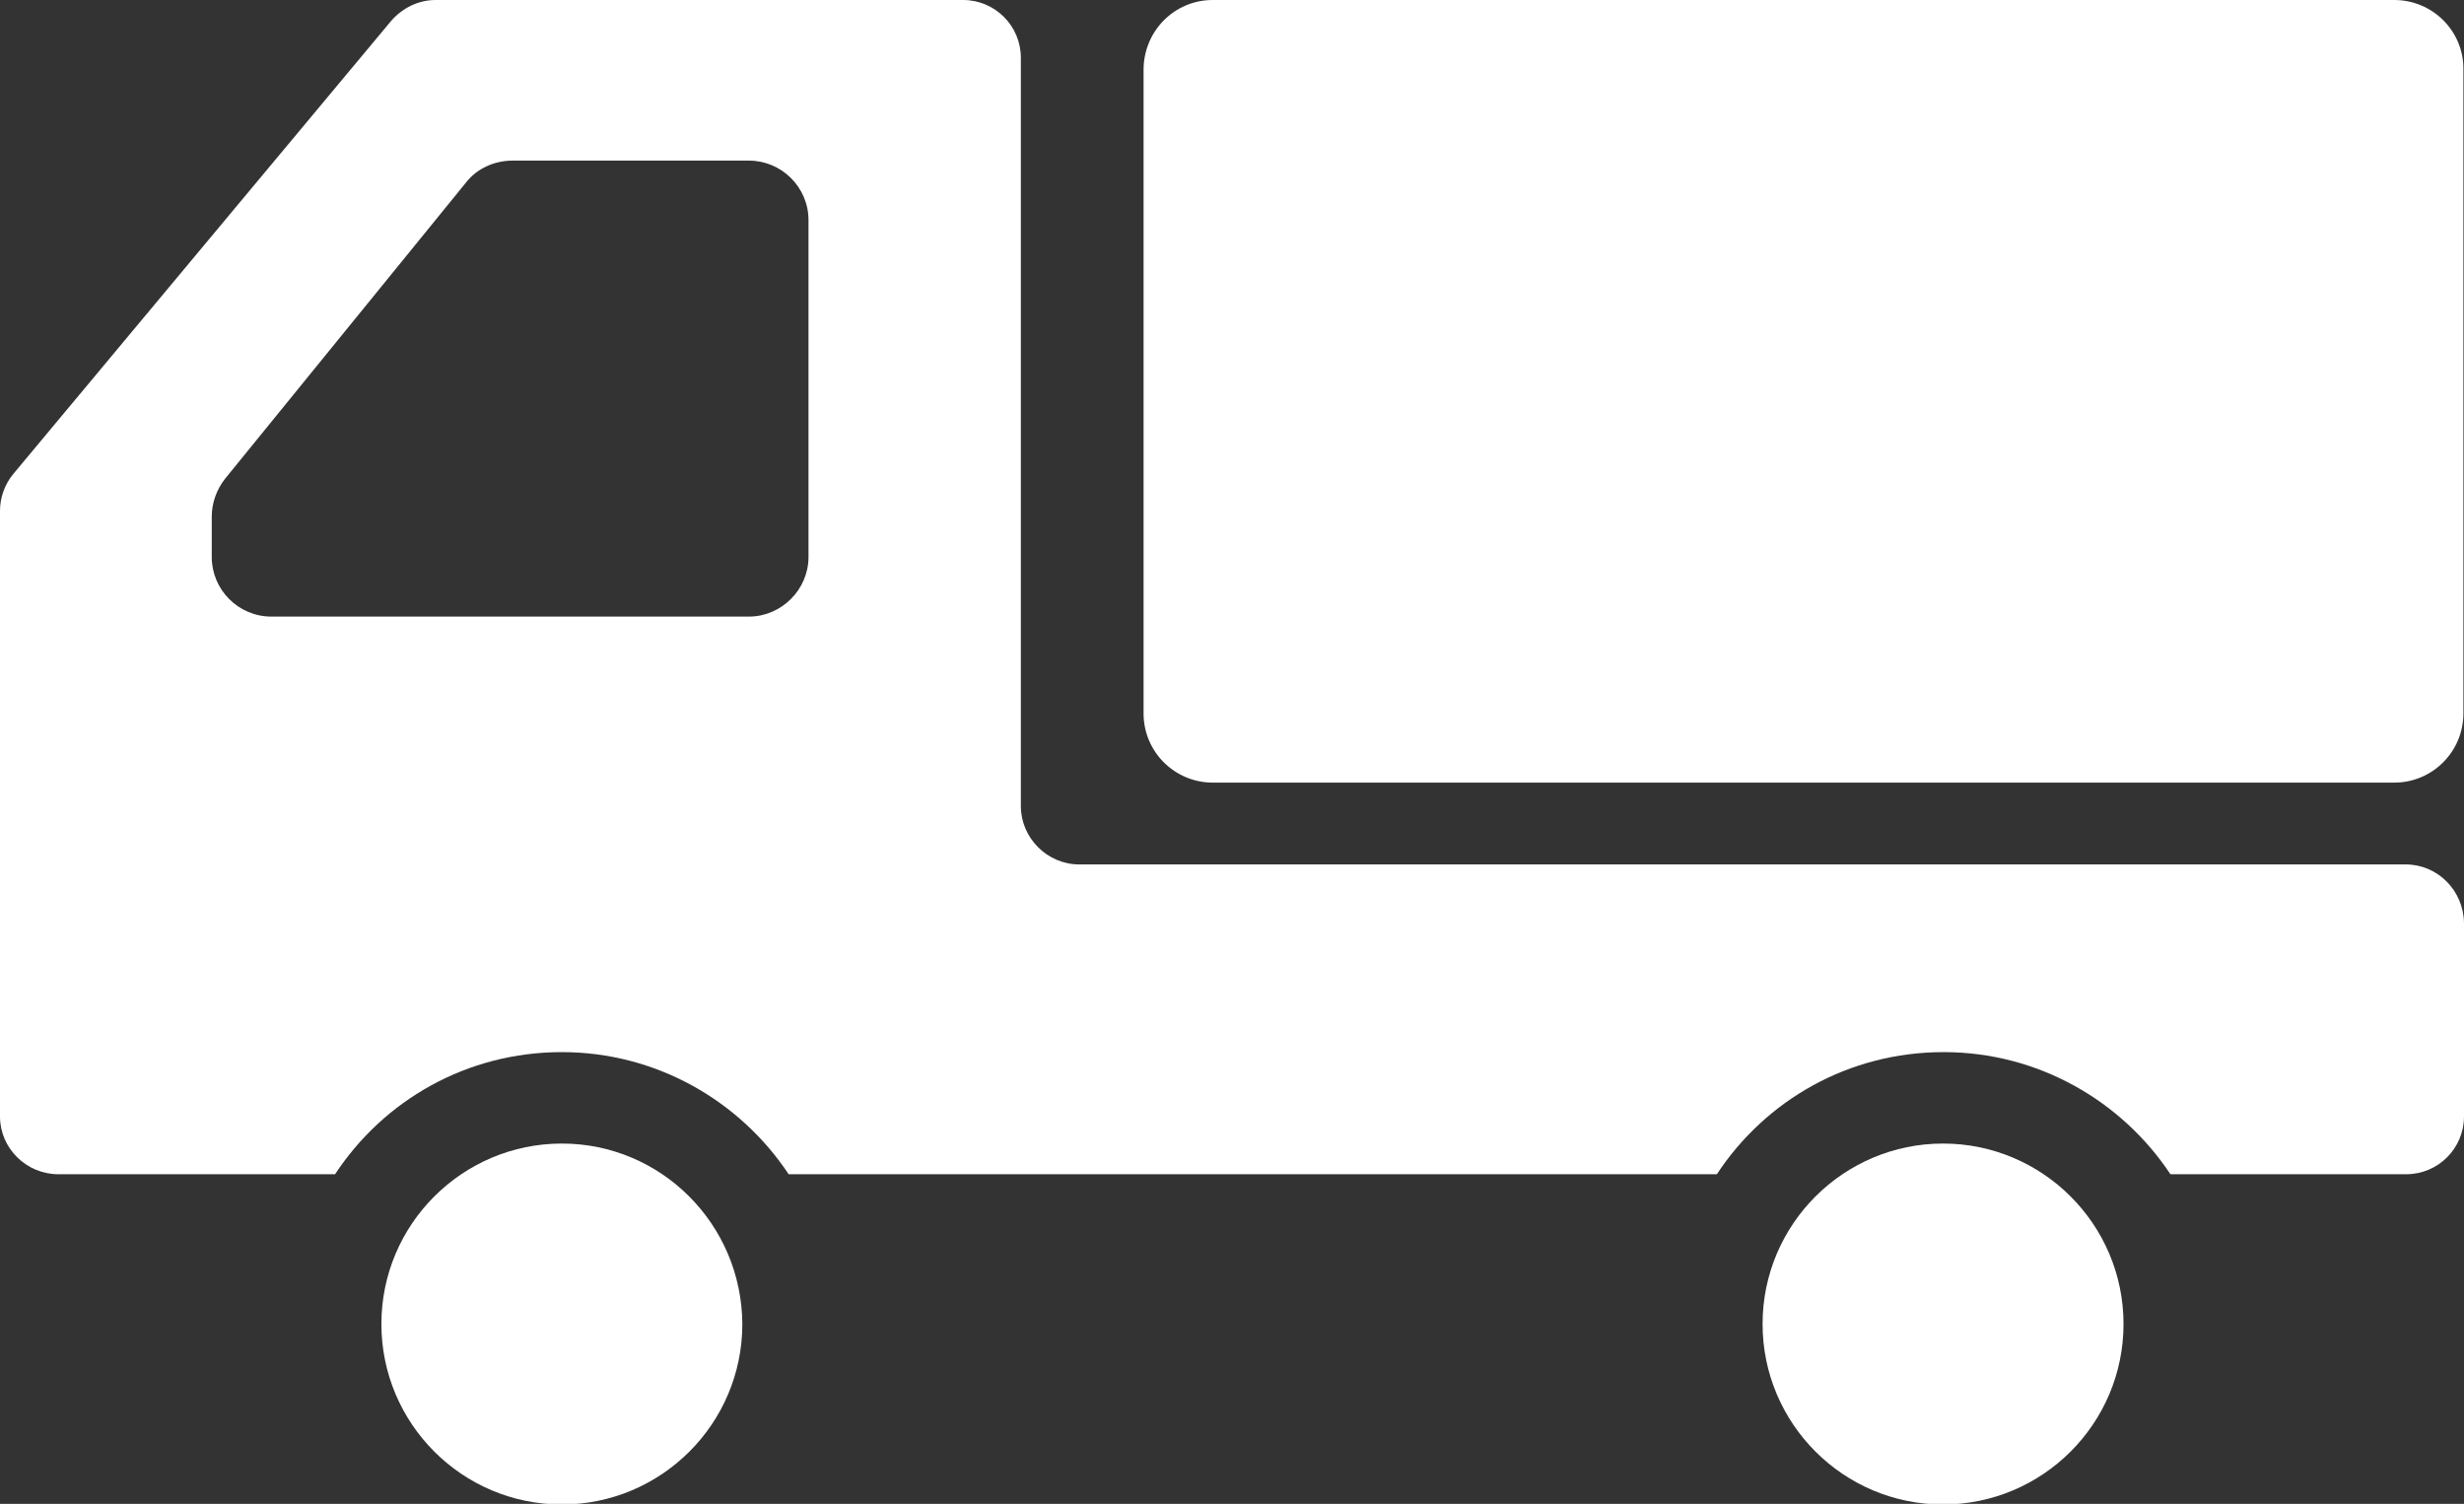
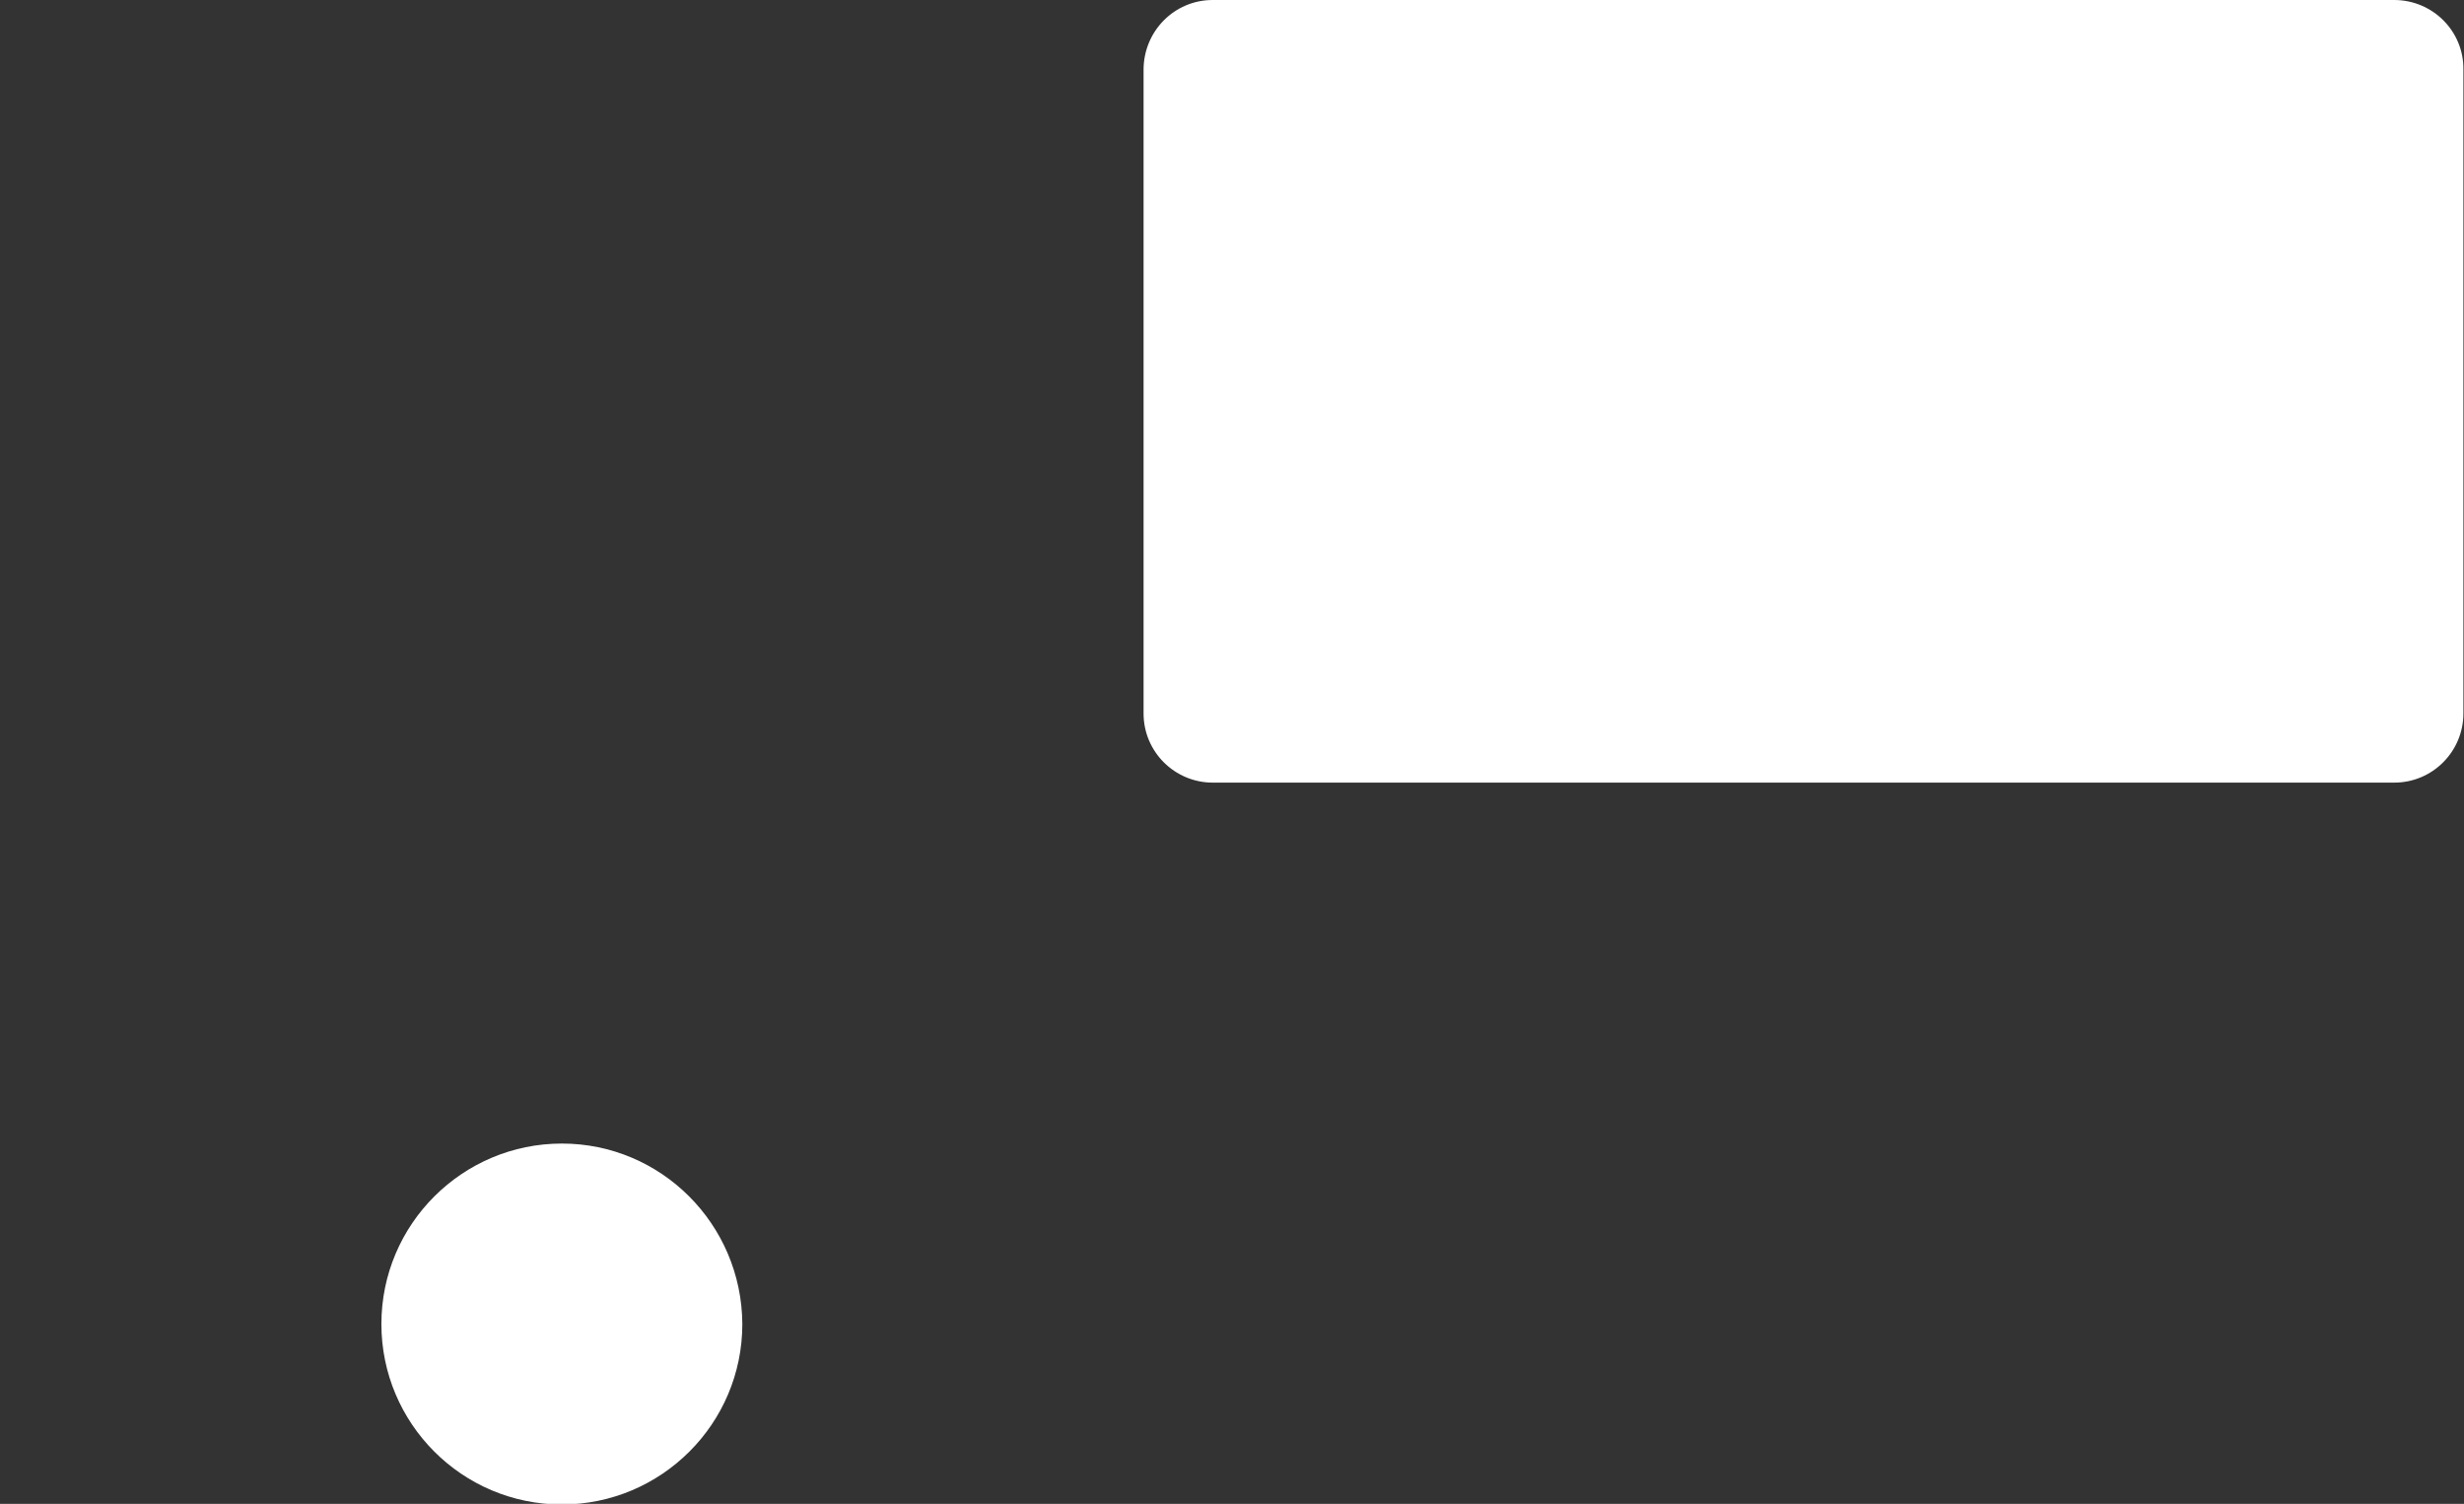
<svg xmlns="http://www.w3.org/2000/svg" version="1.1" id="TrainingIcon3" x="0px" y="0px" viewBox="0 0 40.96 25" style="enable-background:new 0 0 40.96 25;" xml:space="preserve">
  <rect x="0" y="0" width="40.96" height="25" fill="#333333" stroke="none" />
  <style type="text/css">
	.st0{fill:#FFFFFF;}
</style>
  <g>
    <path class="st0" d="M9.34,19.01c-1.65,0-3,1.34-3,3c0,1.65,1.34,3,3,3c1.65,0,3-1.34,3-3C12.33,20.35,10.99,19.01,9.34,19.01z" />
-     <path class="st0" d="M32.3,19.01c-1.65,0-3,1.34-3,3c0,1.65,1.34,3,3,3c1.65,0,3-1.34,3-3C35.3,20.35,33.95,19.01,32.3,19.01z" />
    <path class="st0" d="M39.8,0H20.16c-0.64,0-1.15,0.52-1.15,1.16v10.7c0,0.64,0.52,1.15,1.15,1.15H39.8c0.64,0,1.15-0.52,1.15-1.15   V1.16C40.96,0.52,40.44,0,39.8,0z" />
-     <path class="st0" d="M39.99,14.37H17.94c-0.53,0-0.97-0.44-0.97-0.97V0.96c0-0.53-0.43-0.96-0.96-0.96H7.24   C6.96,0,6.69,0.13,6.5,0.35L0.22,7.88C0.08,8.05,0,8.27,0,8.49v10.07c0,0.53,0.44,0.96,0.97,0.96h4.6   c0.81-1.23,2.19-2.03,3.77-2.03c1.57,0,2.96,0.81,3.77,2.03h15.43c0.81-1.23,2.19-2.03,3.77-2.03c1.57,0,2.96,0.81,3.77,2.03h3.92   c0.53,0,0.96-0.43,0.96-0.96v-3.22C40.95,14.8,40.52,14.37,39.99,14.37z M3.52,9.26V8.59c0-0.23,0.08-0.45,0.22-0.63l4.01-4.93   C7.93,2.8,8.22,2.67,8.52,2.67h3.93c0.54,0,0.99,0.44,0.99,0.99v5.6c0,0.54-0.45,0.99-0.99,0.99H4.51   C3.96,10.25,3.52,9.8,3.52,9.26z" />
  </g>
</svg>